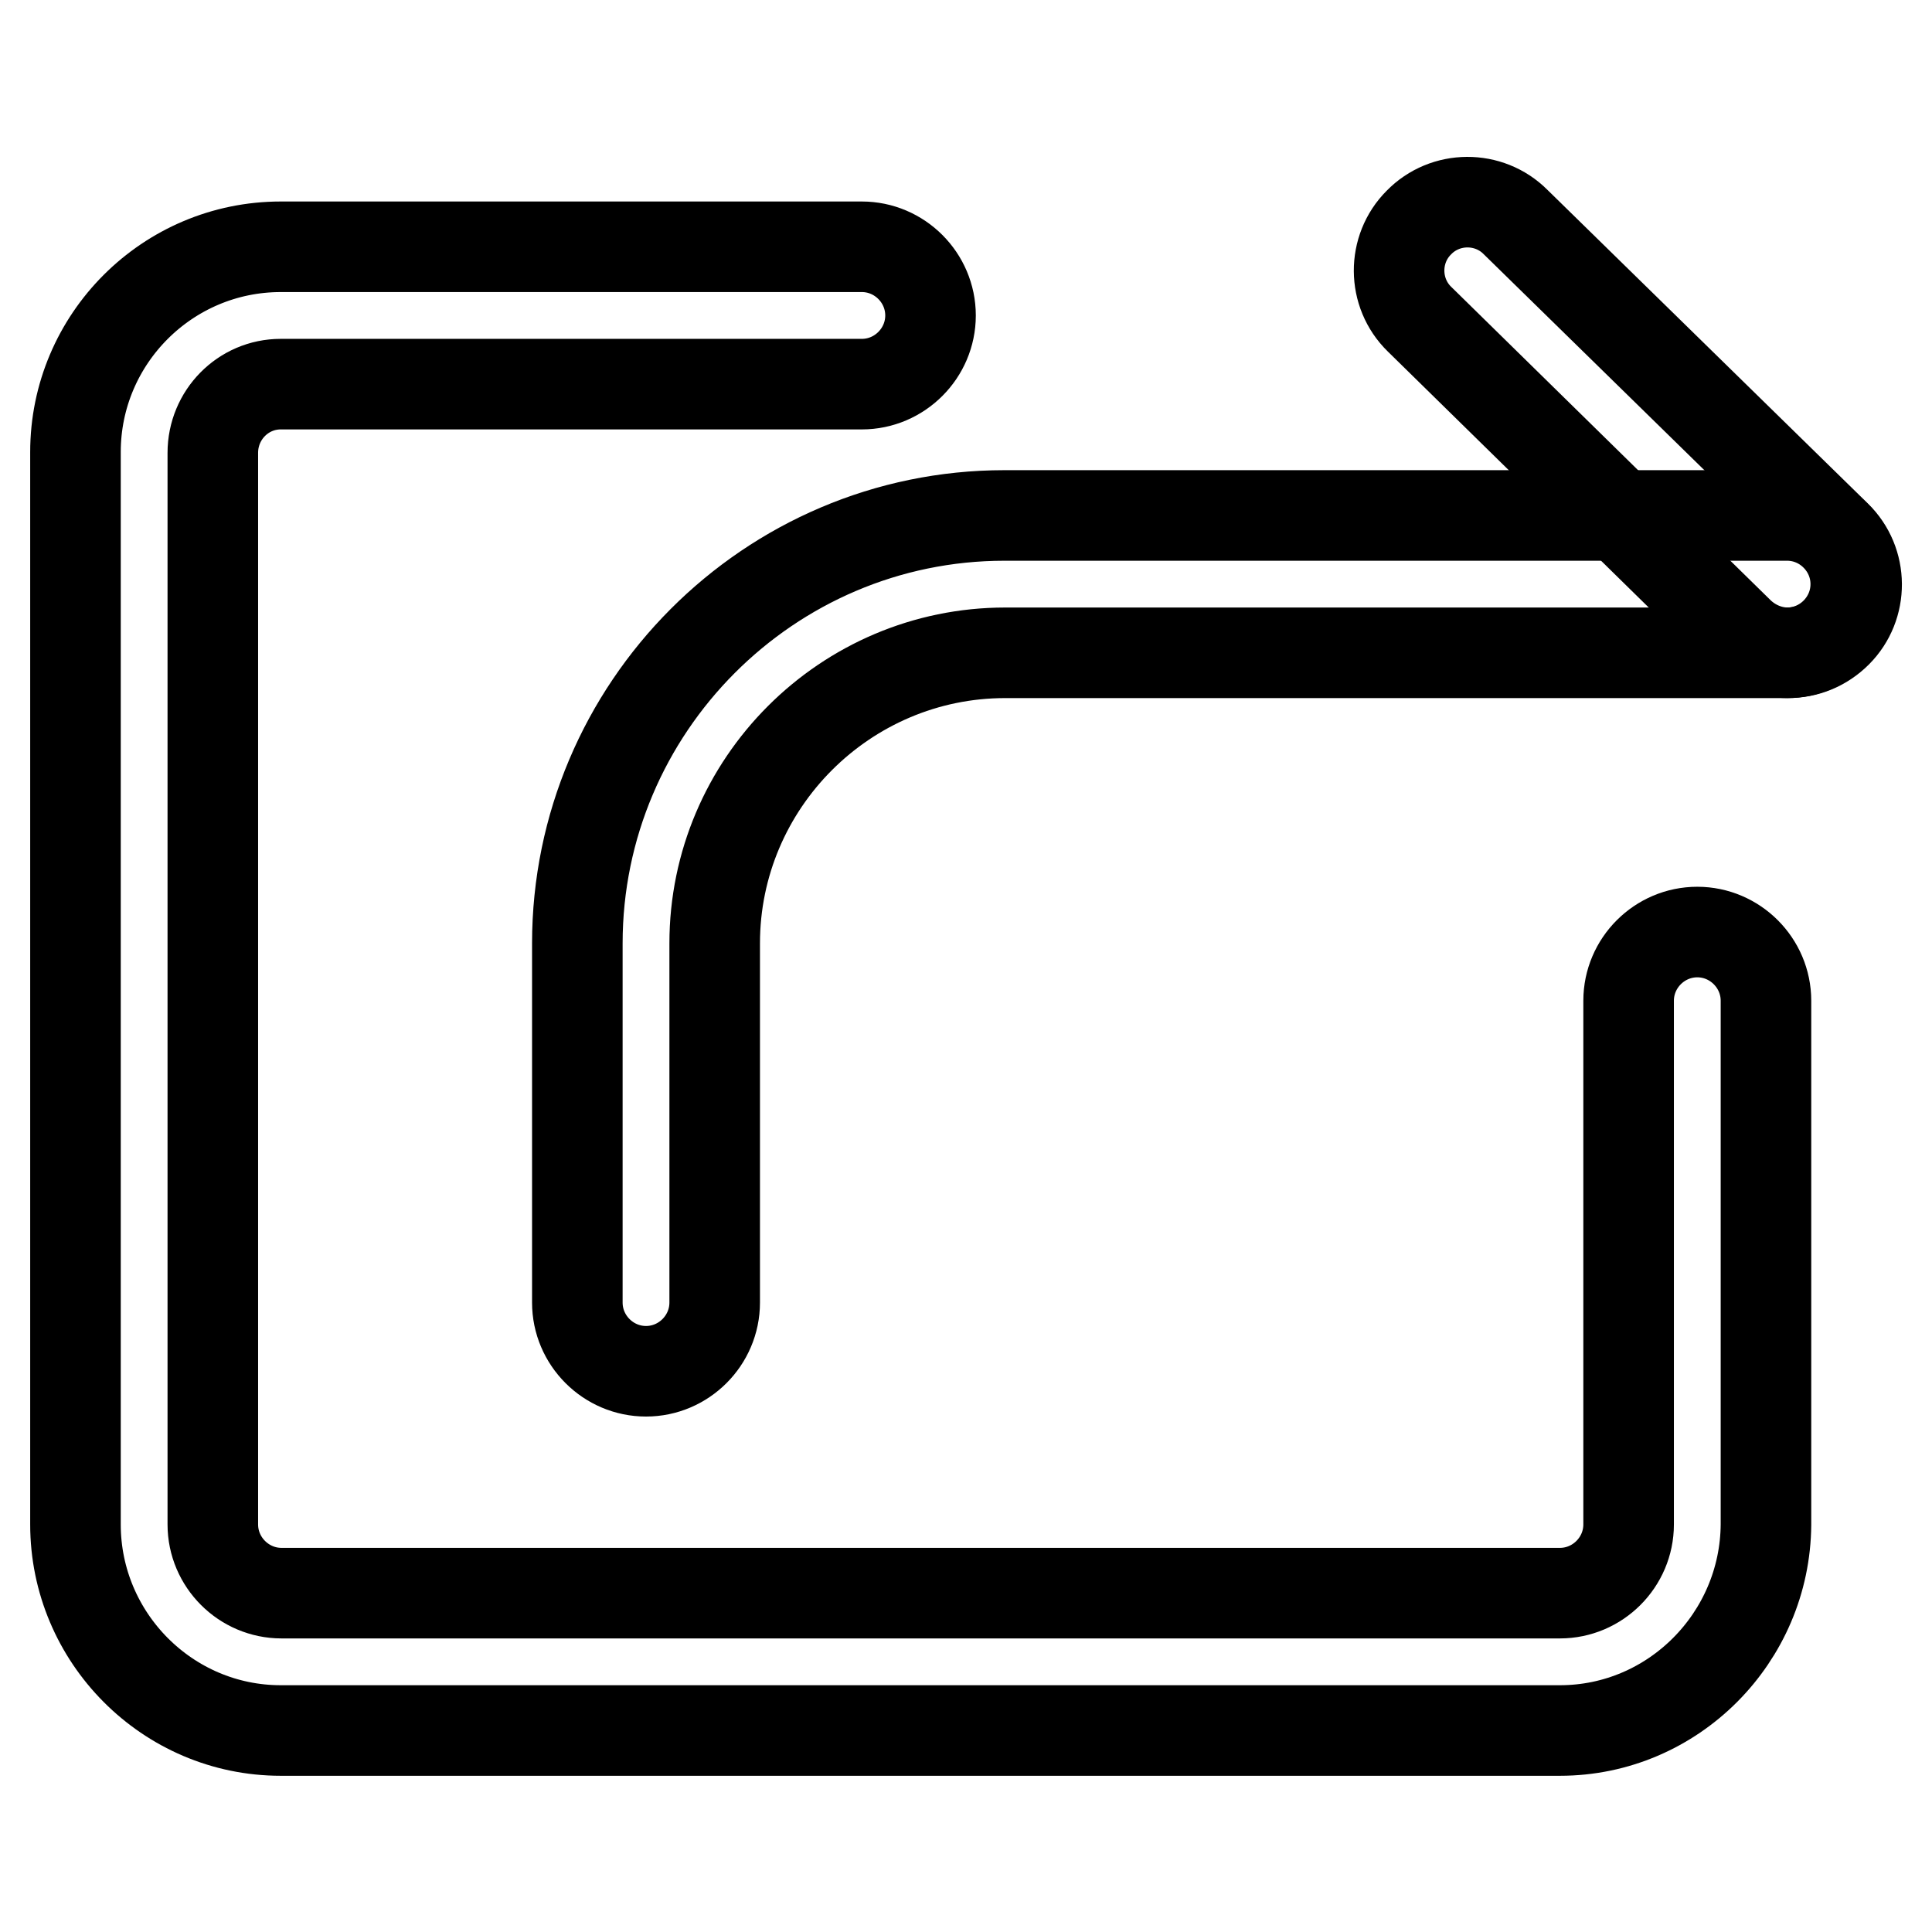
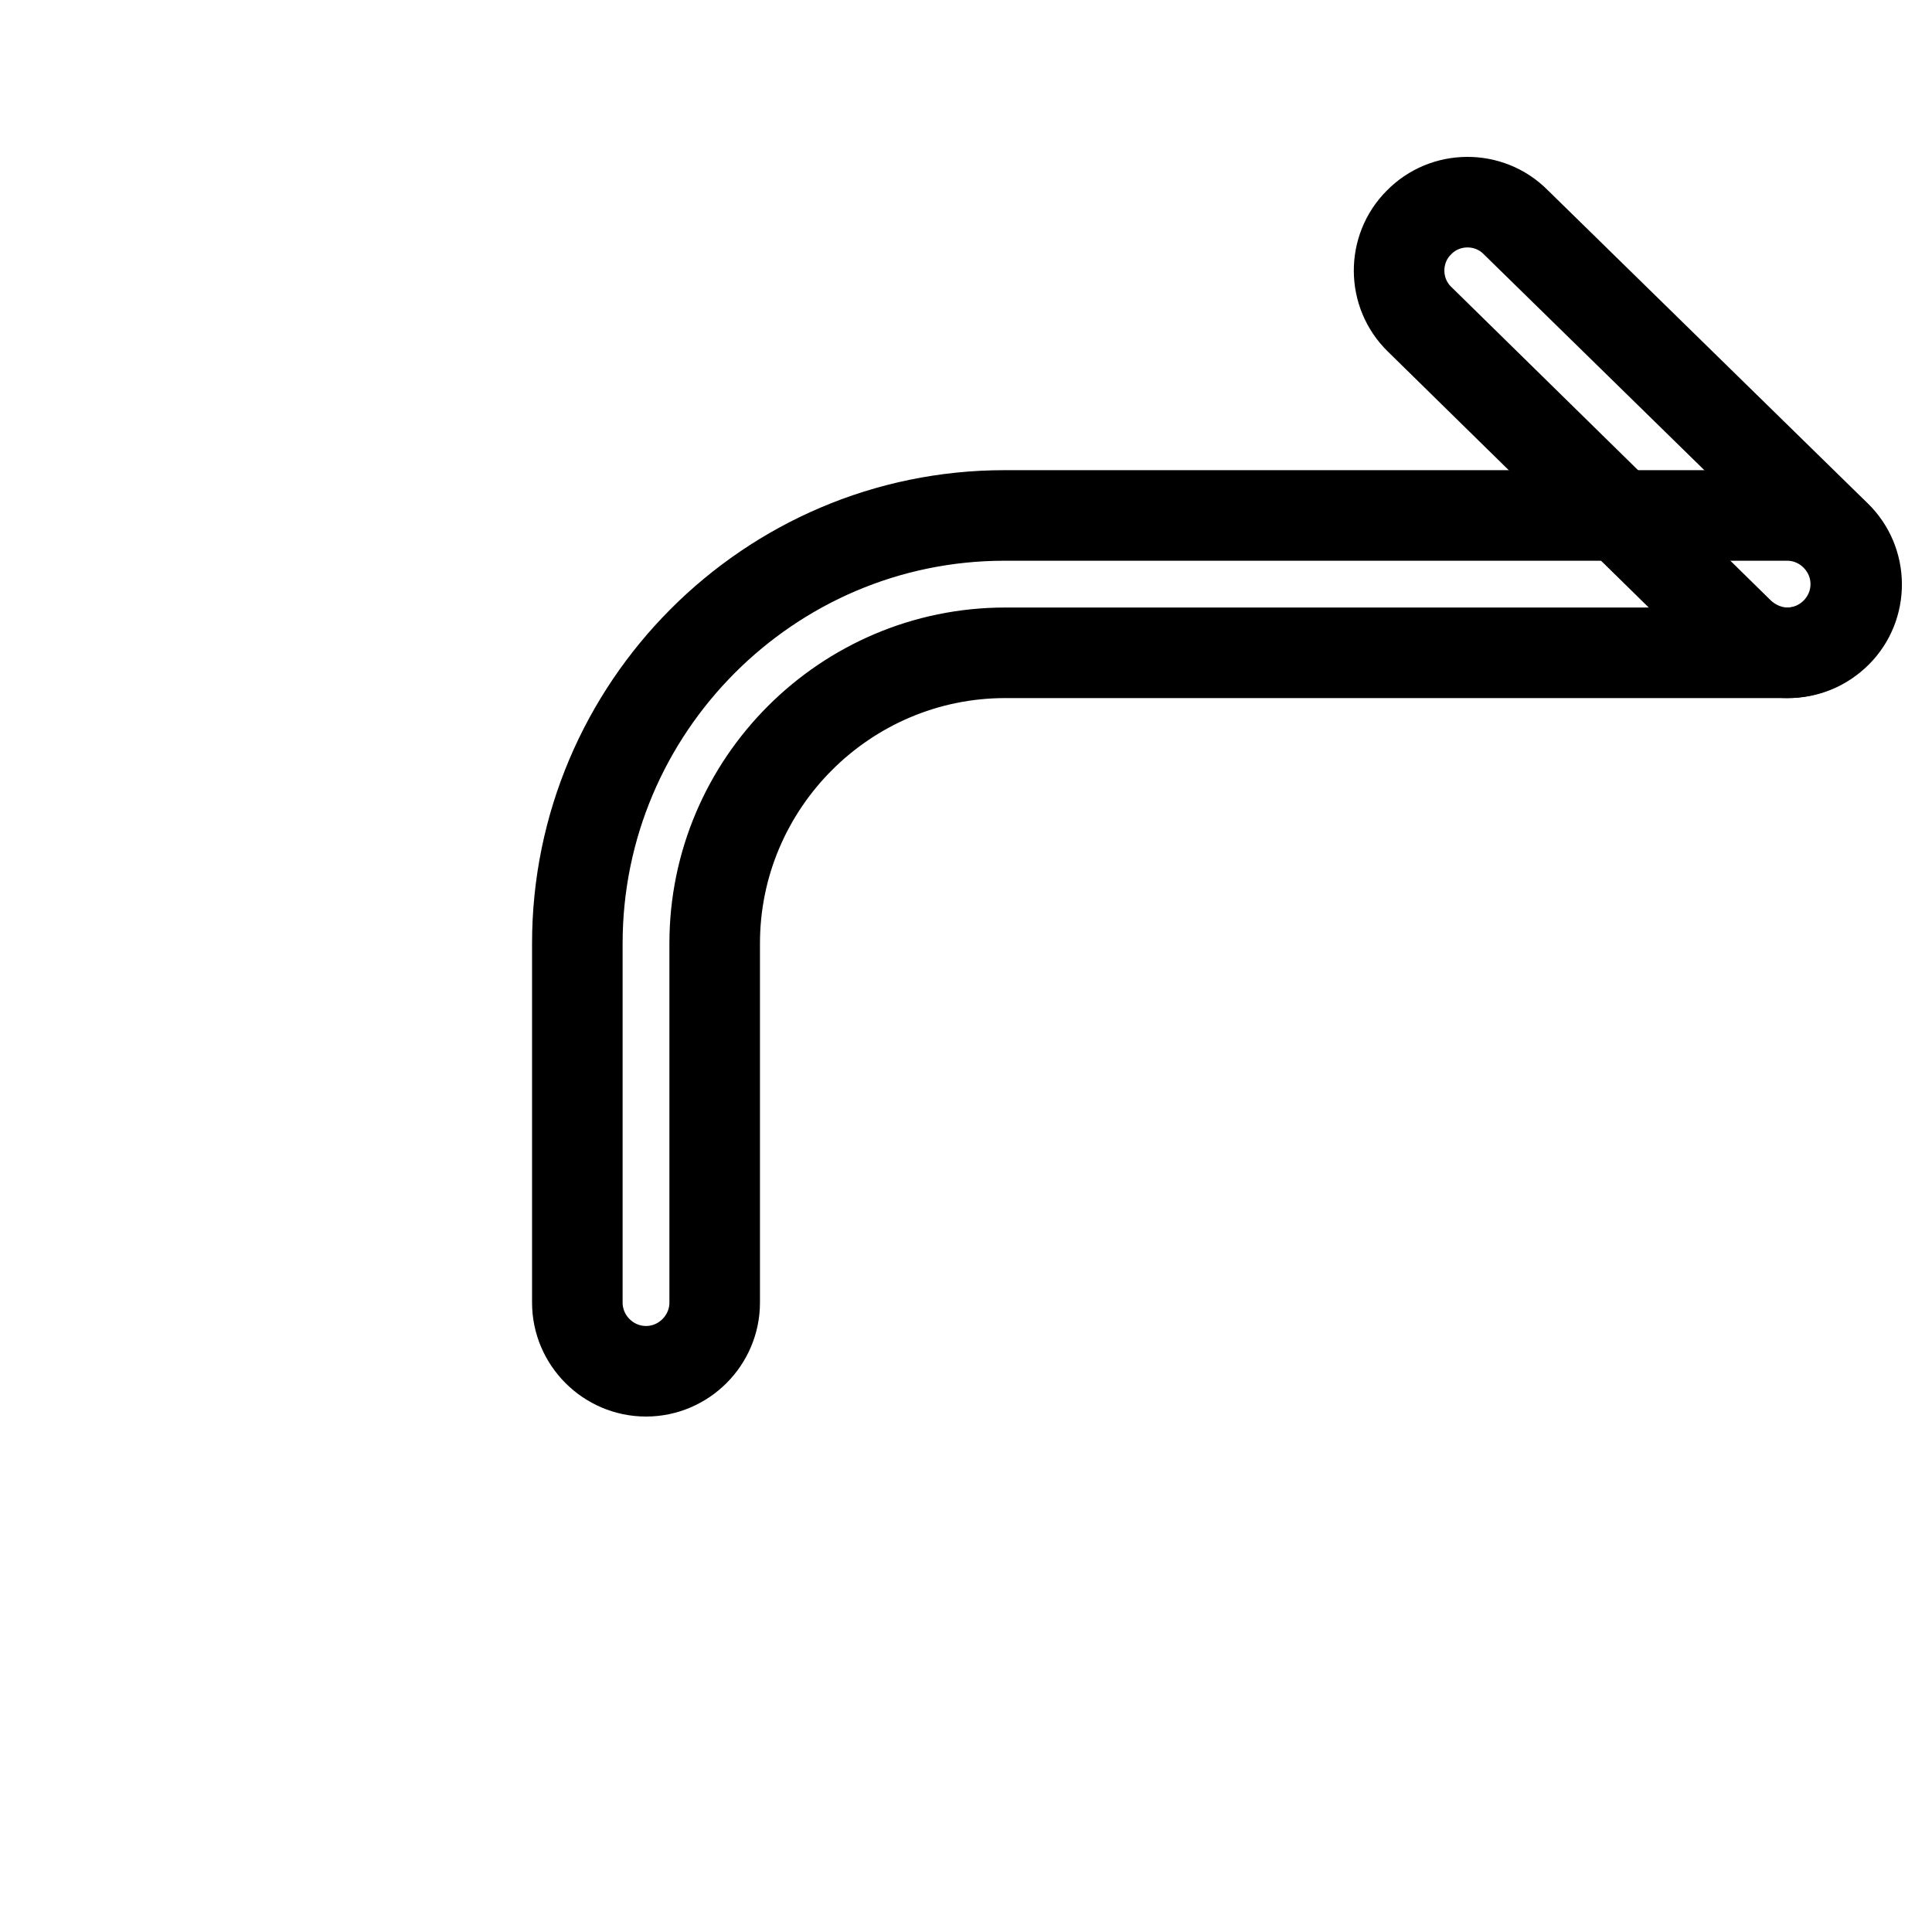
<svg xmlns="http://www.w3.org/2000/svg" version="1.1" x="0px" y="0px" viewBox="0 0 256 256" enable-background="new 0 0 256 256" xml:space="preserve">
  <g>
    <g>
-       <path stroke-width="12" fill-opacity="0" stroke="#000000" d="M206.7,229.3H37.2C22.2,229.3,10,217,10,202V59.9c0-15,12.2-27.2,27.2-27.2h77c5,0,9.1,4.1,9.1,9.1c0,5-4.1,9.1-9.1,9.1h-77c-5,0-9,4.1-9,9.1V202c0,5,4.1,9.1,9.1,9.1h169.4c5,0,9.1-4.1,9.1-9.1v-69.4c0-5,4.1-9.1,9.1-9.1c5,0,9.1,4.1,9.1,9.1V202C233.9,217,221.7,229.3,206.7,229.3z" />
      <path stroke-width="12" fill-opacity="0" stroke="#000000" d="M85.6,181.7c-5,0-9.1-4.1-9.1-9.1V125c0-31.2,25.4-56.7,56.6-56.7h103.7c5,0,9.1,4.1,9.1,9.1c0,5-4.1,9.1-9.1,9.1H133.2c-21.2,0-38.5,17.3-38.5,38.5v47.6C94.7,177.6,90.6,181.7,85.6,181.7z" />
      <path stroke-width="12" fill-opacity="0" stroke="#000000" d="M236.9,86.5c-2.3,0-4.6-0.9-6.4-2.6l-42.4-41.6c-3.6-3.5-3.6-9.3-0.1-12.8c3.5-3.6,9.3-3.6,12.8-0.1L243.3,71c3.6,3.5,3.6,9.3,0.1,12.8C241.6,85.6,239.3,86.5,236.9,86.5z" />
    </g>
  </g>
</svg>